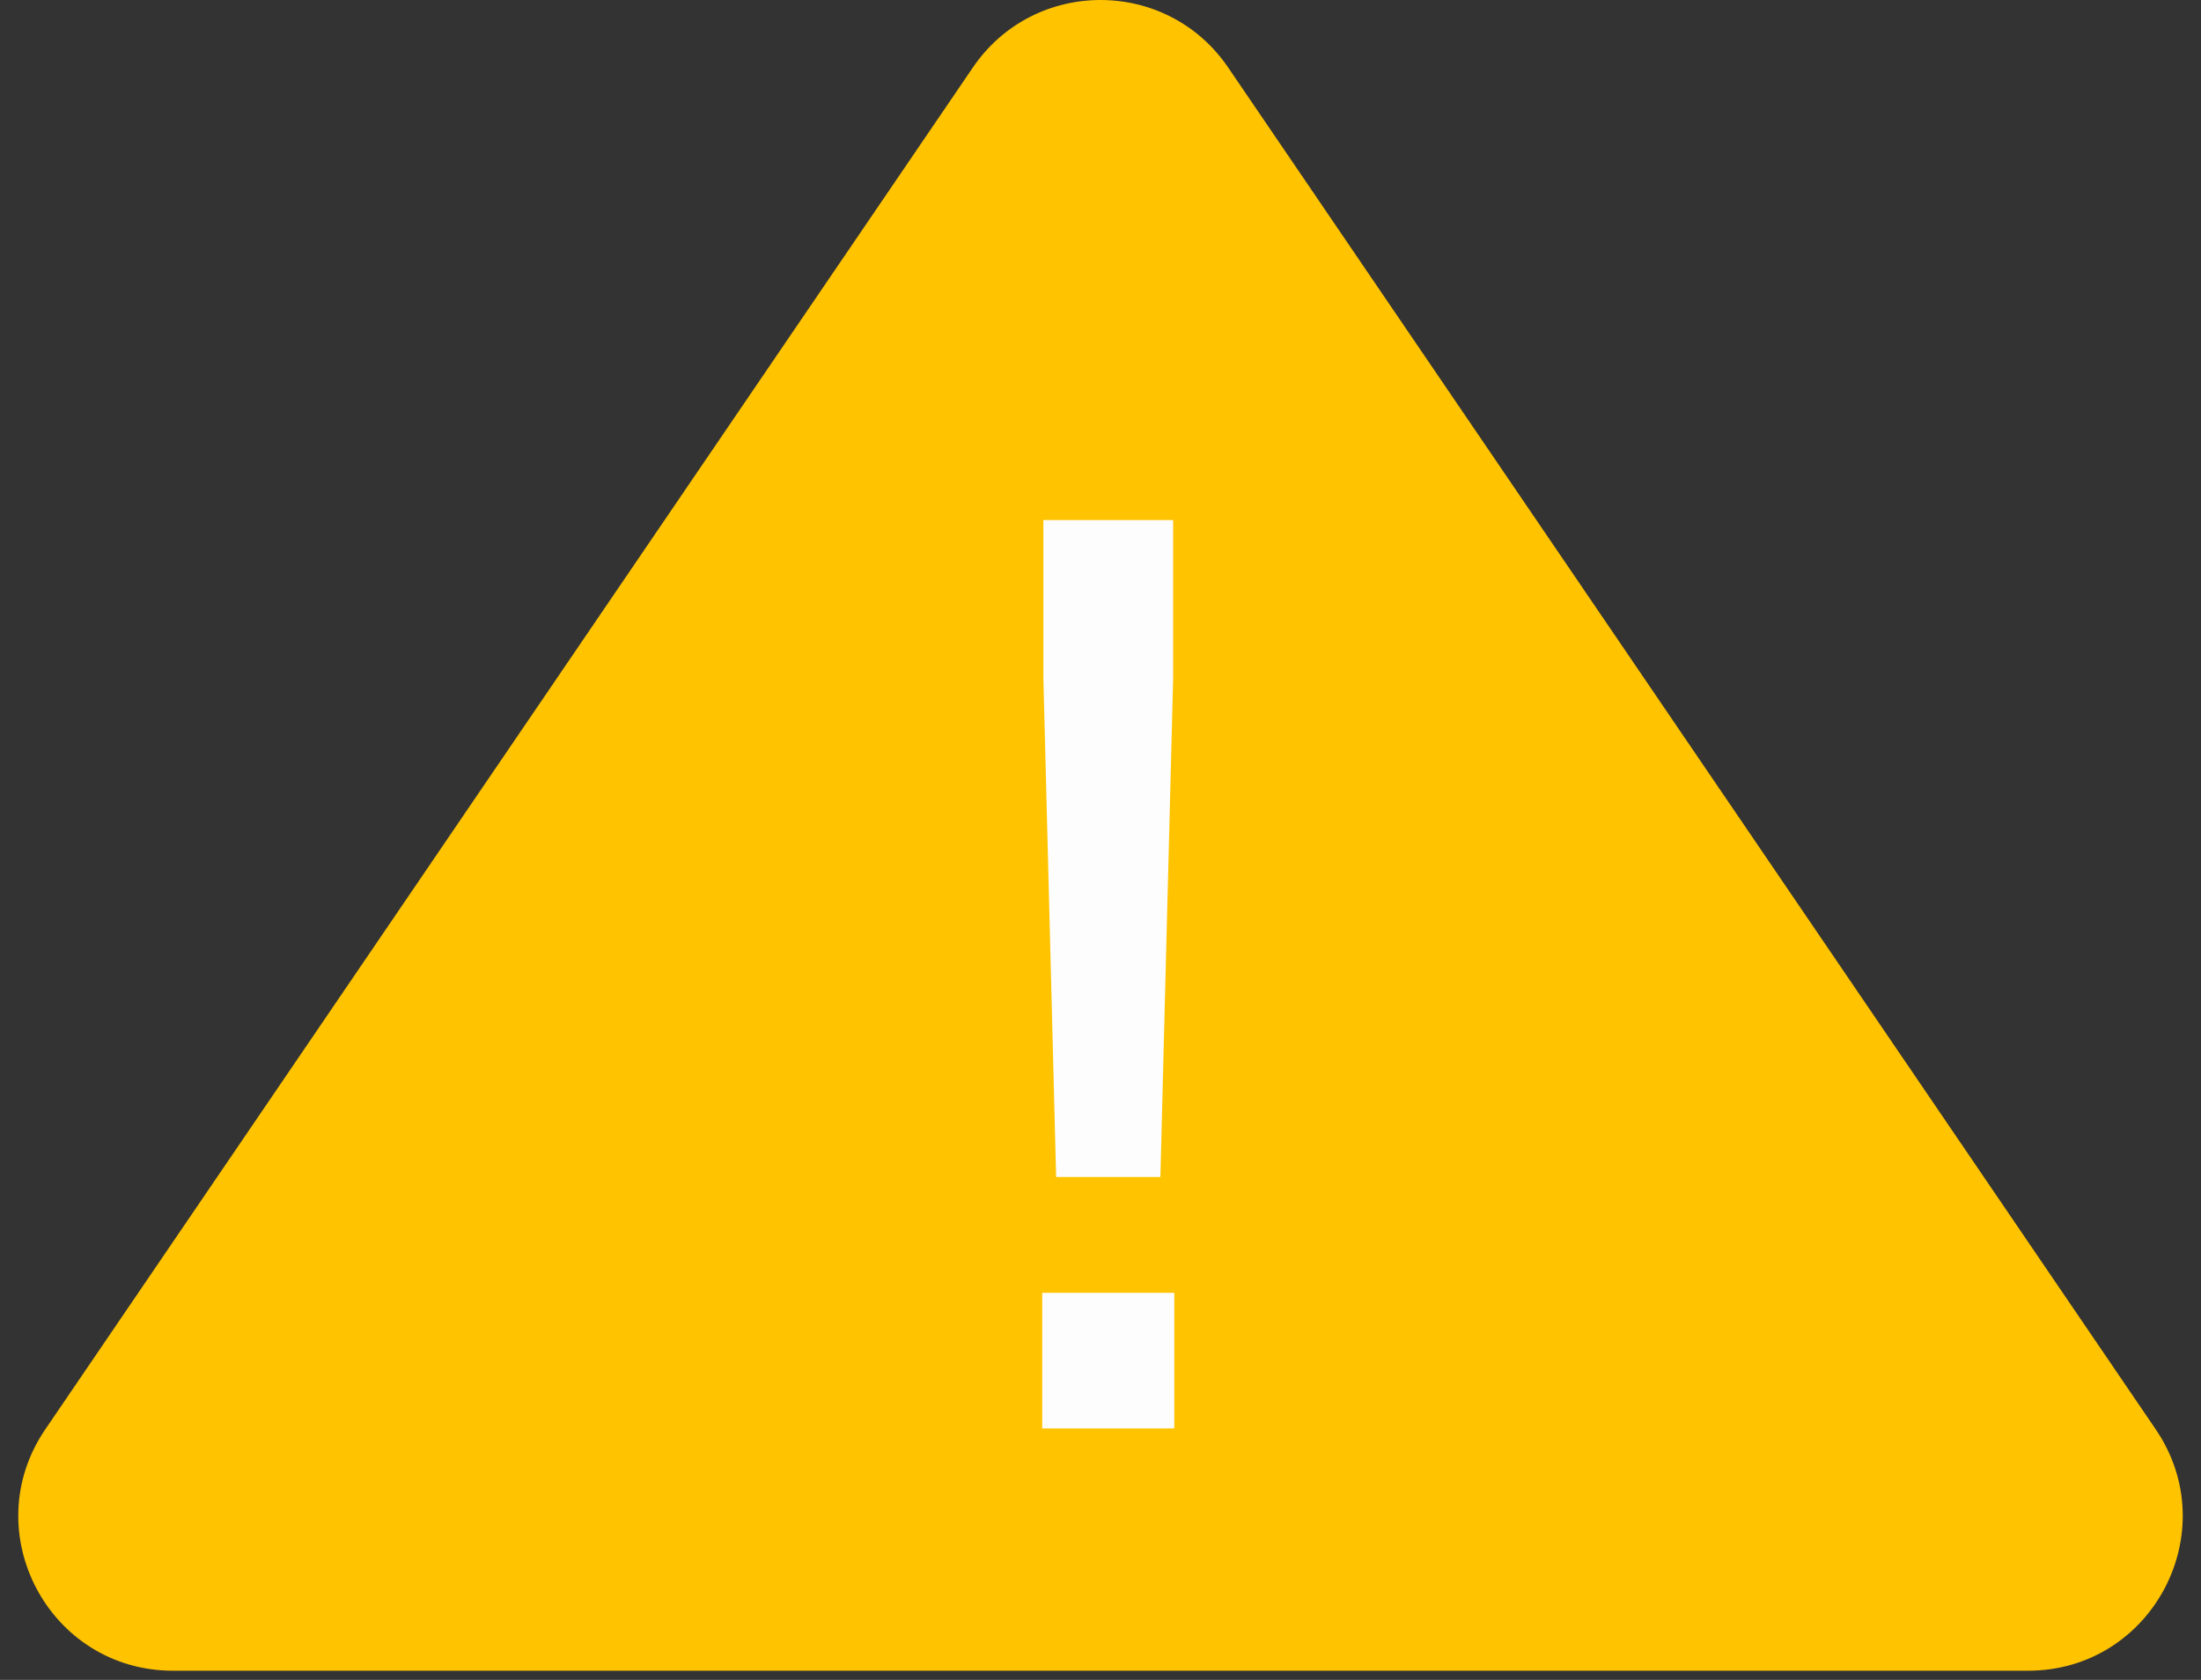
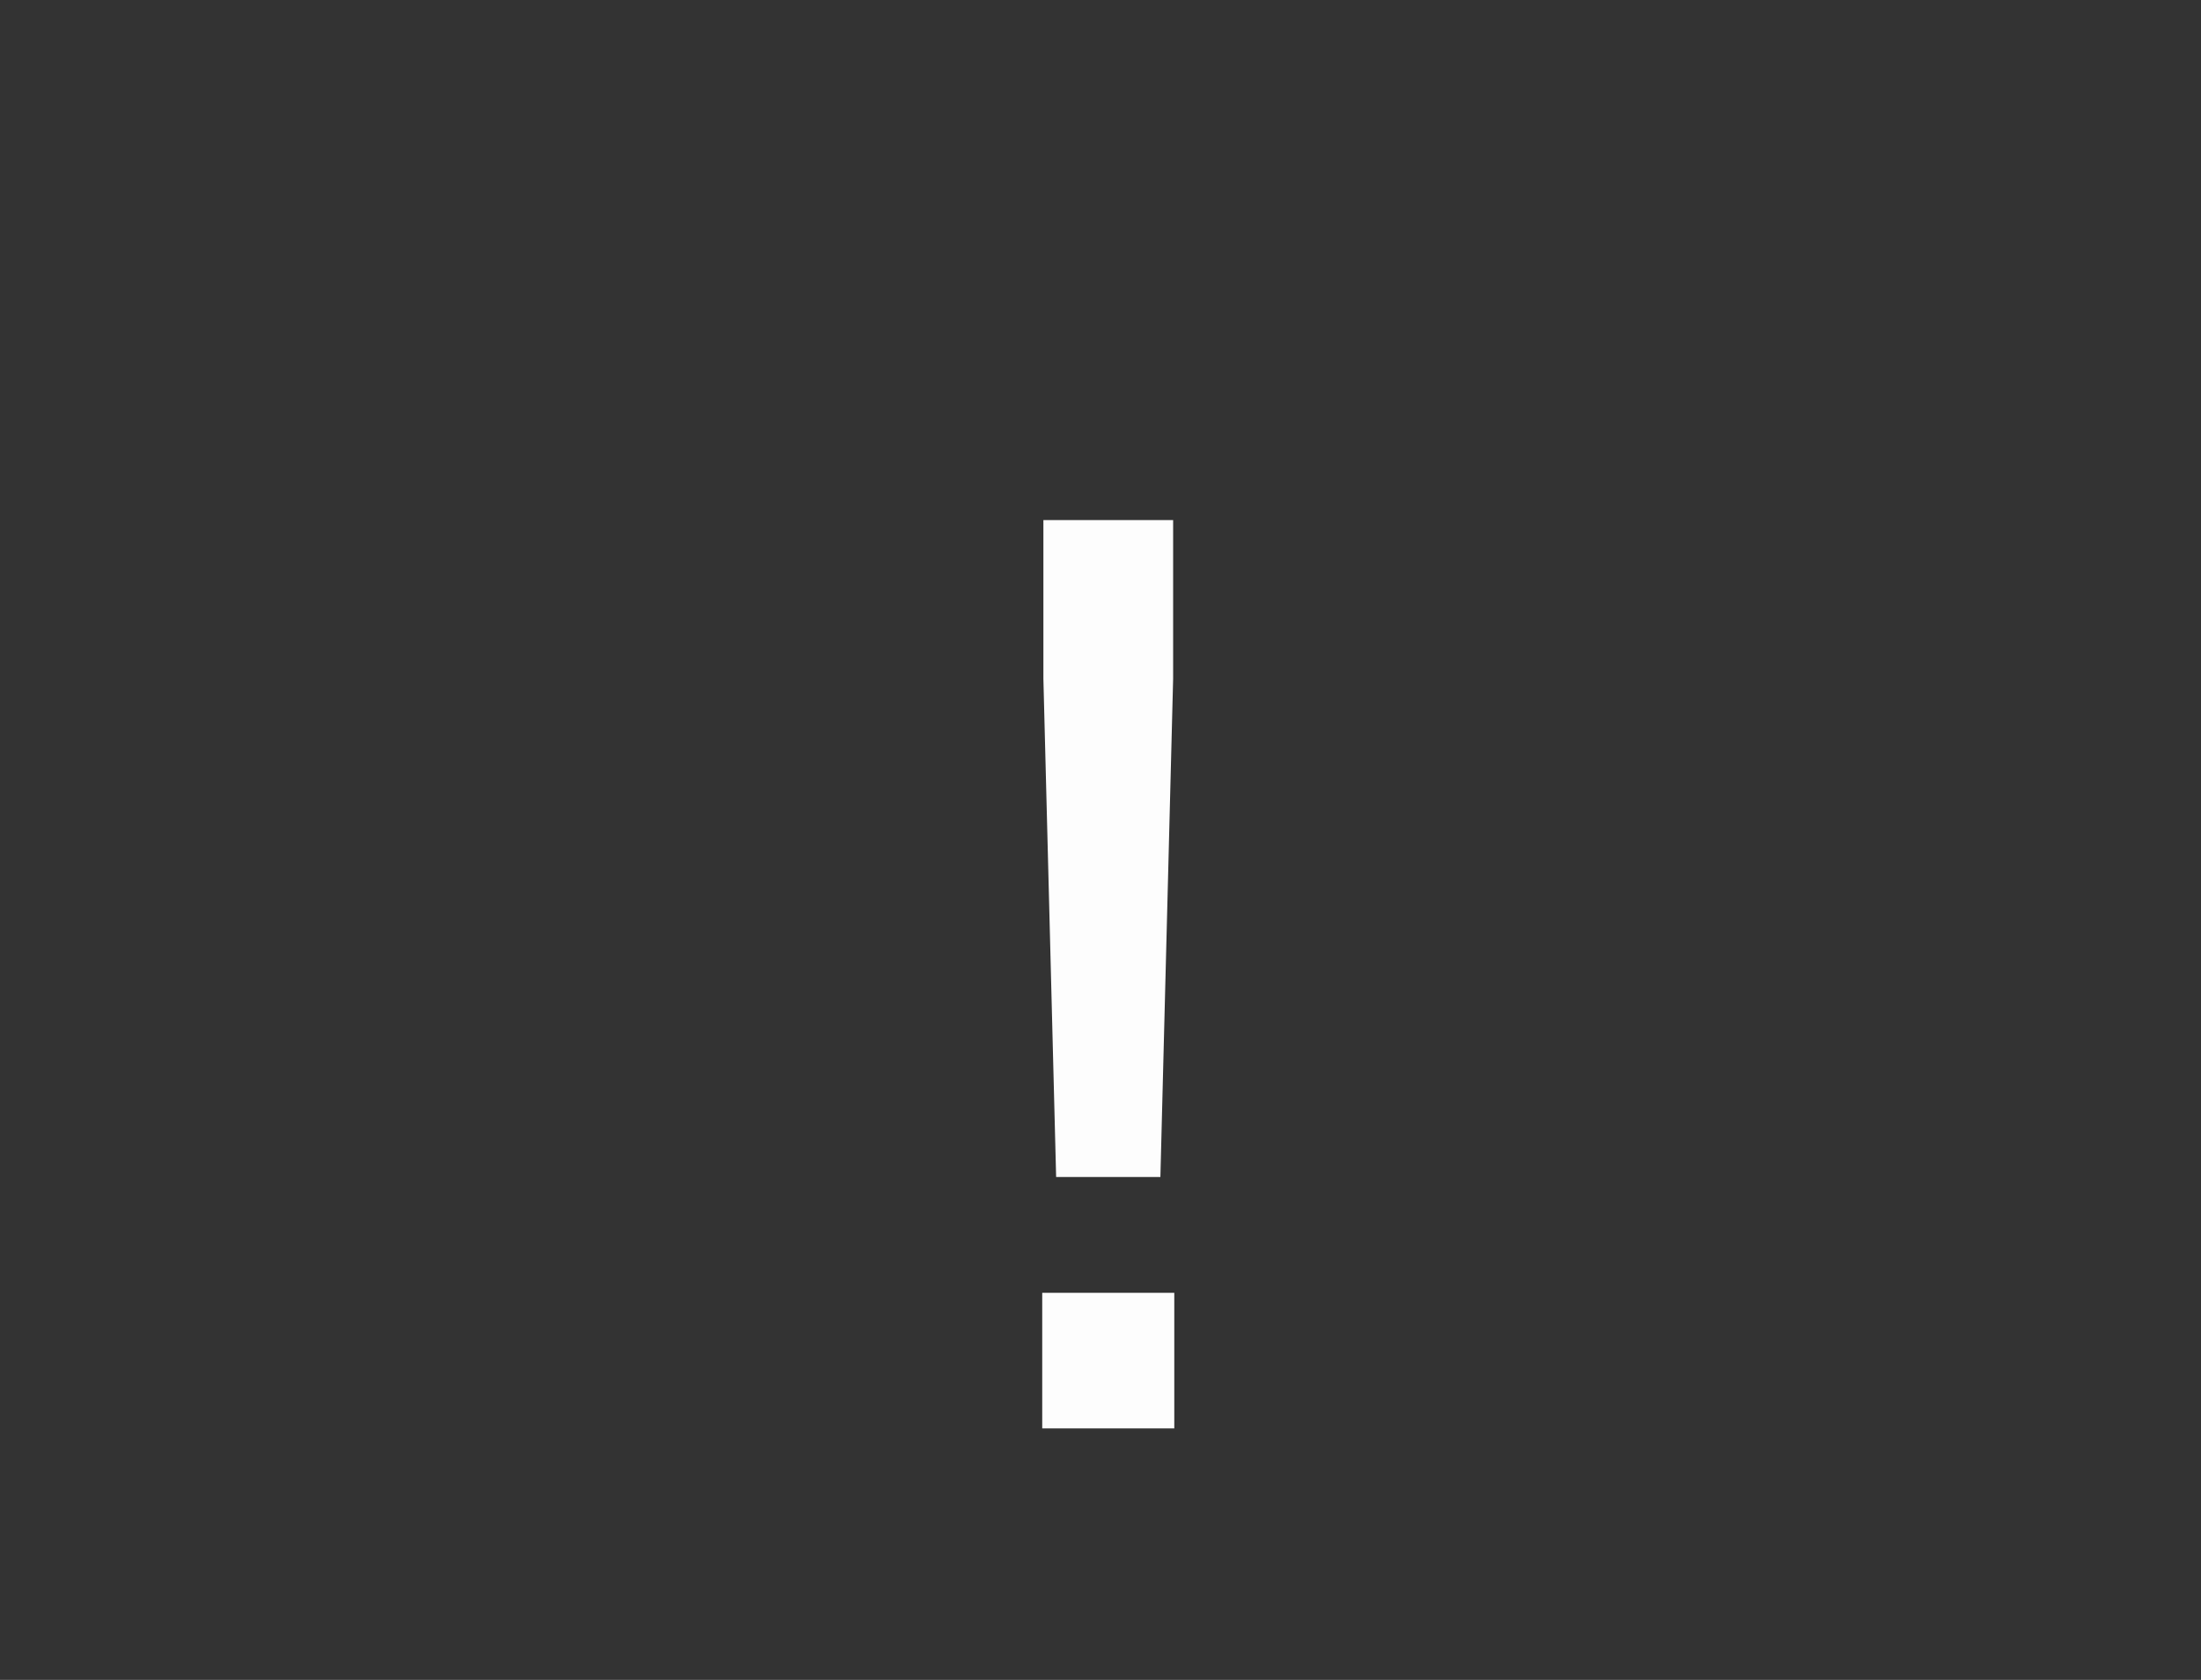
<svg xmlns="http://www.w3.org/2000/svg" width="114" height="87" viewBox="0 0 114 87" fill="none">
  <rect x="0" y="0" width="114" height="87" fill="#333333" stroke="none" />
-   <path d="M50.389 3.496C53.564 -1.165 60.437 -1.165 63.612 3.496L111.653 74.02C115.27 79.331 111.467 86.524 105.041 86.524H8.96C2.534 86.524 -1.269 79.331 2.348 74.02L50.389 3.496Z" fill="#FFC300" />
  <path d="M60.762 26.934V35.154L60.102 60.954H54.702L54.042 35.154V26.934H60.762ZM60.822 66.954V73.974H53.982V66.954H60.822Z" fill="#FDFDFD" />
</svg>